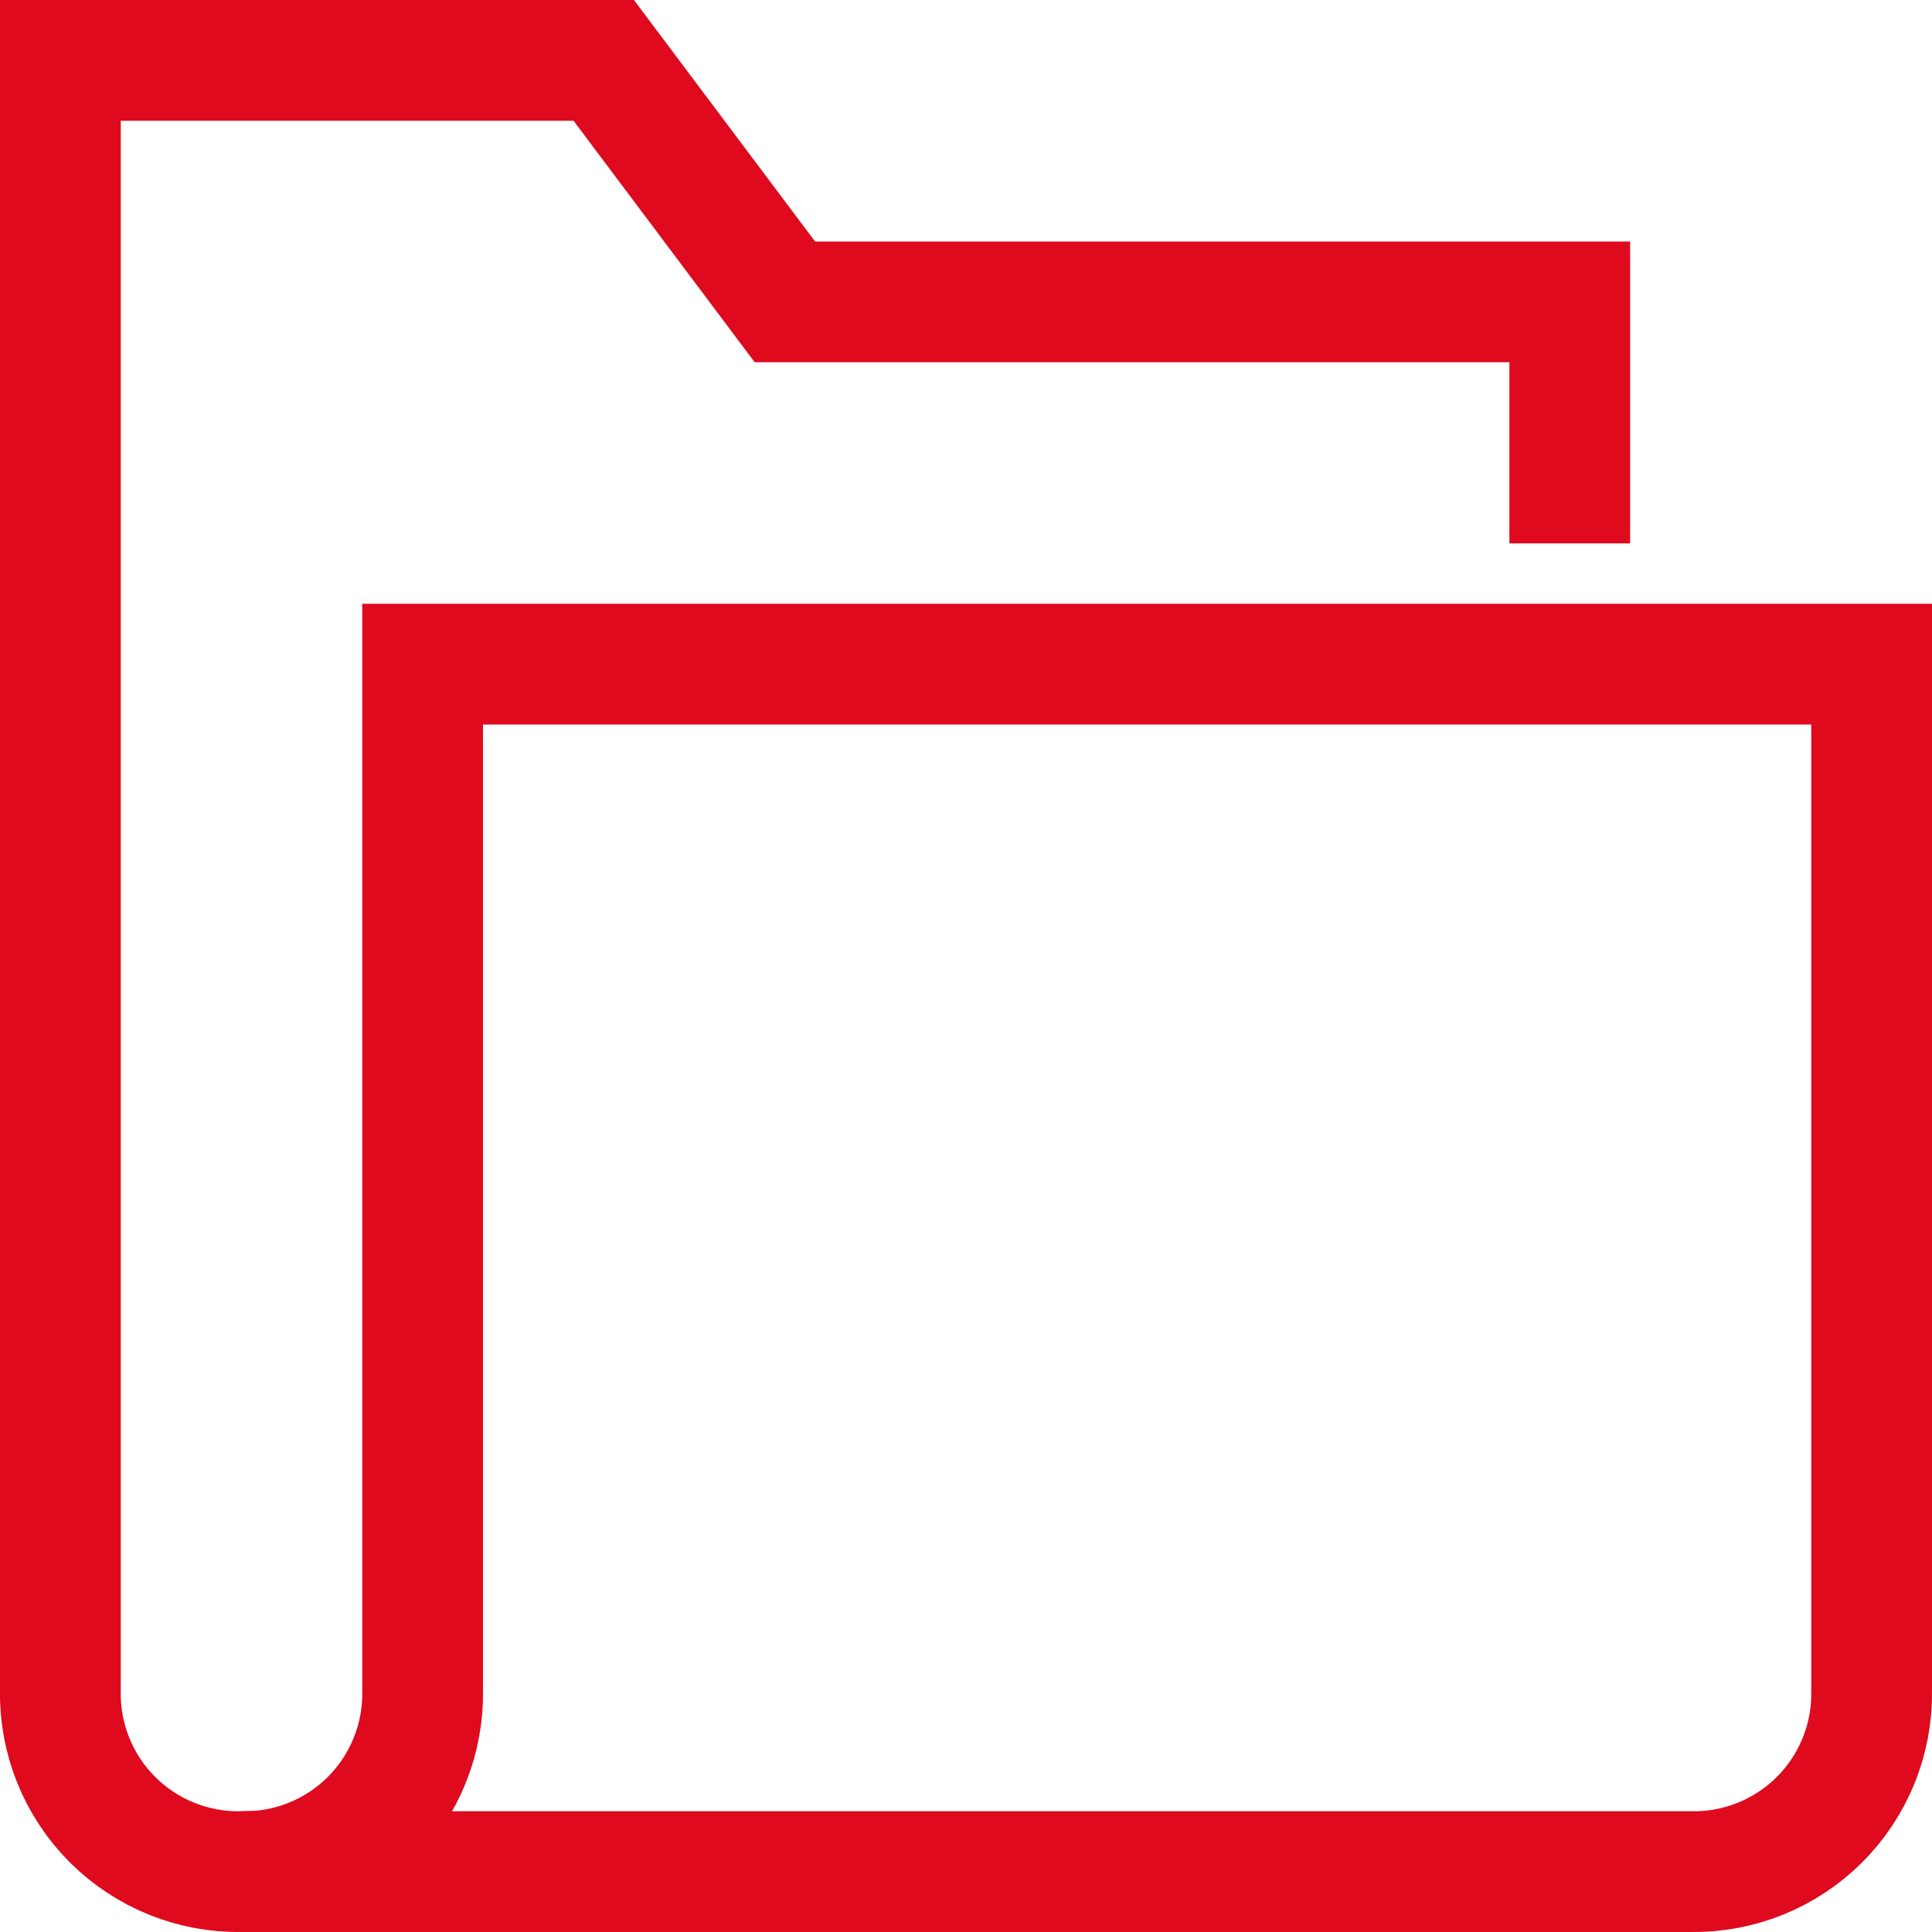
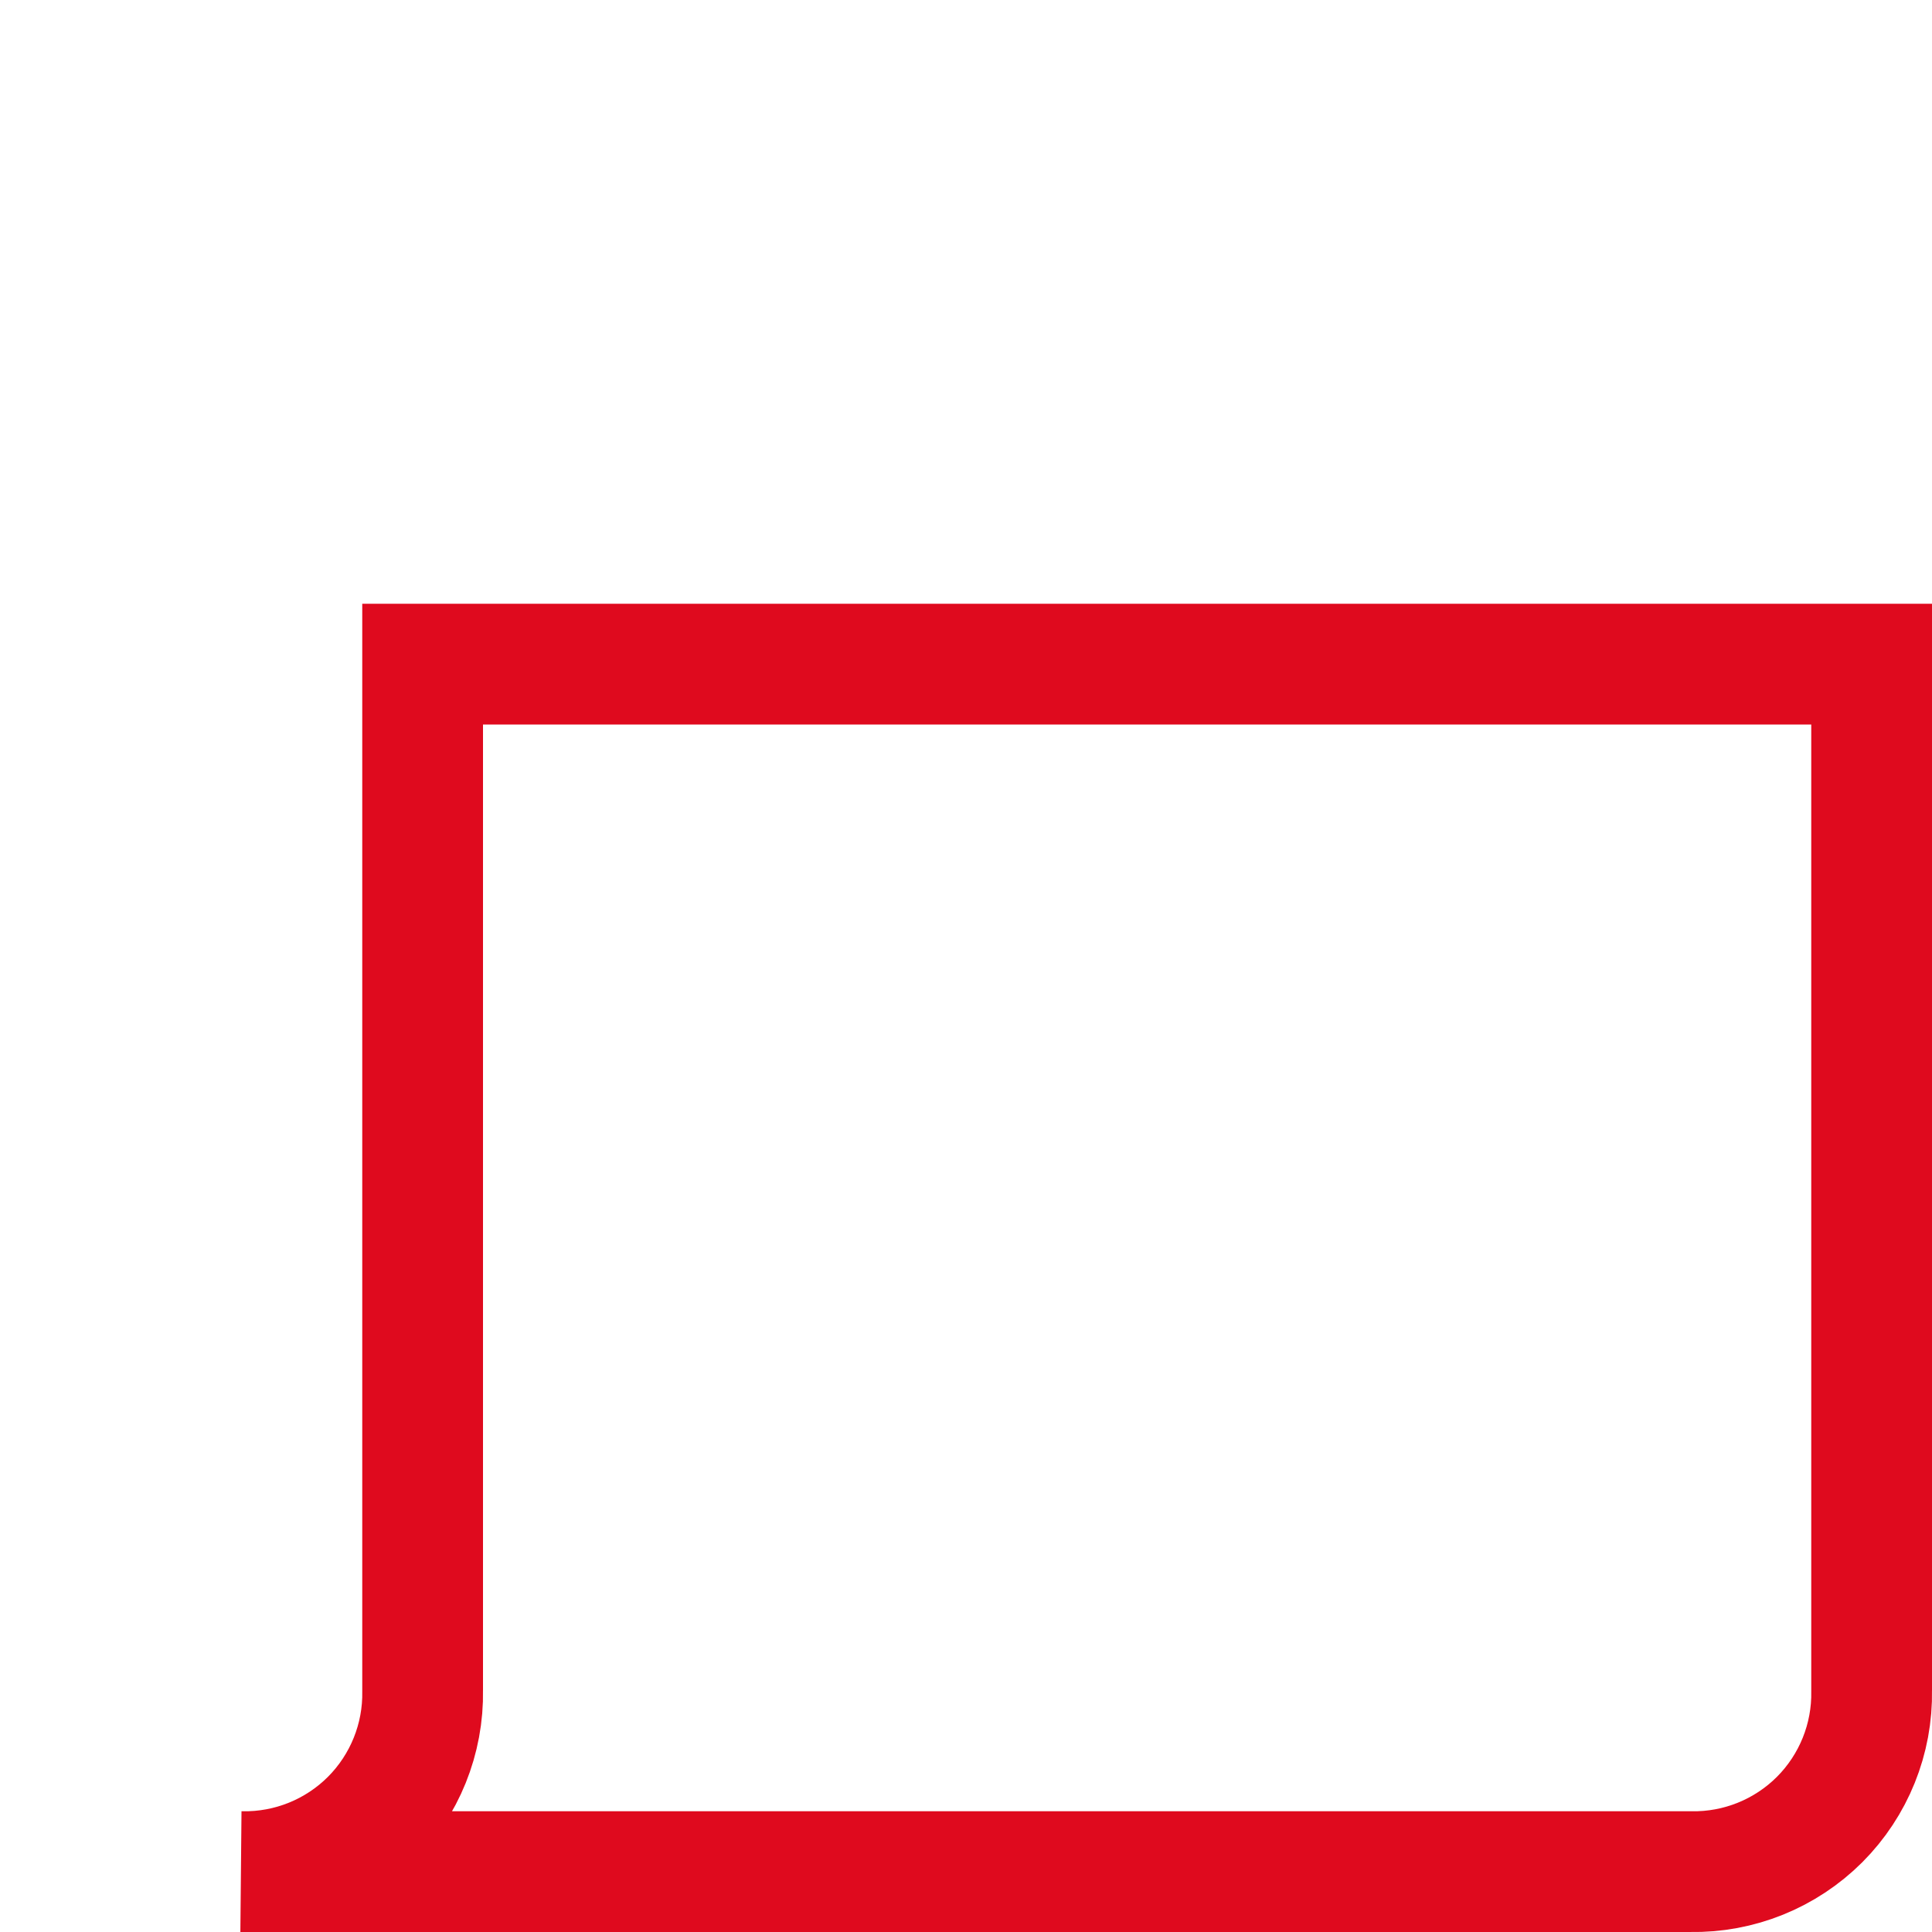
<svg xmlns="http://www.w3.org/2000/svg" width="32" height="32" viewBox="0 0 32 32">
  <g fill="none" fill-rule="evenodd" stroke-linecap="square">
    <g stroke="#DF0A1E" stroke-width="2">
      <g>
-         <path d="M25 7V4H12L9 0H0v27c-.015.8.297 1.572.862 2.138.566.565 1.338.877 2.138.862" transform="translate(-935 -821) translate(936 822)" />
        <path d="M6 10v17c.015.8-.297 1.572-.862 2.138-.566.565-1.338.877-2.138.862h24c.8.015 1.572-.297 2.138-.862.565-.566.877-1.338.862-2.138V10H6z" transform="translate(-935 -821) translate(936 822)" />
      </g>
    </g>
  </g>
</svg>